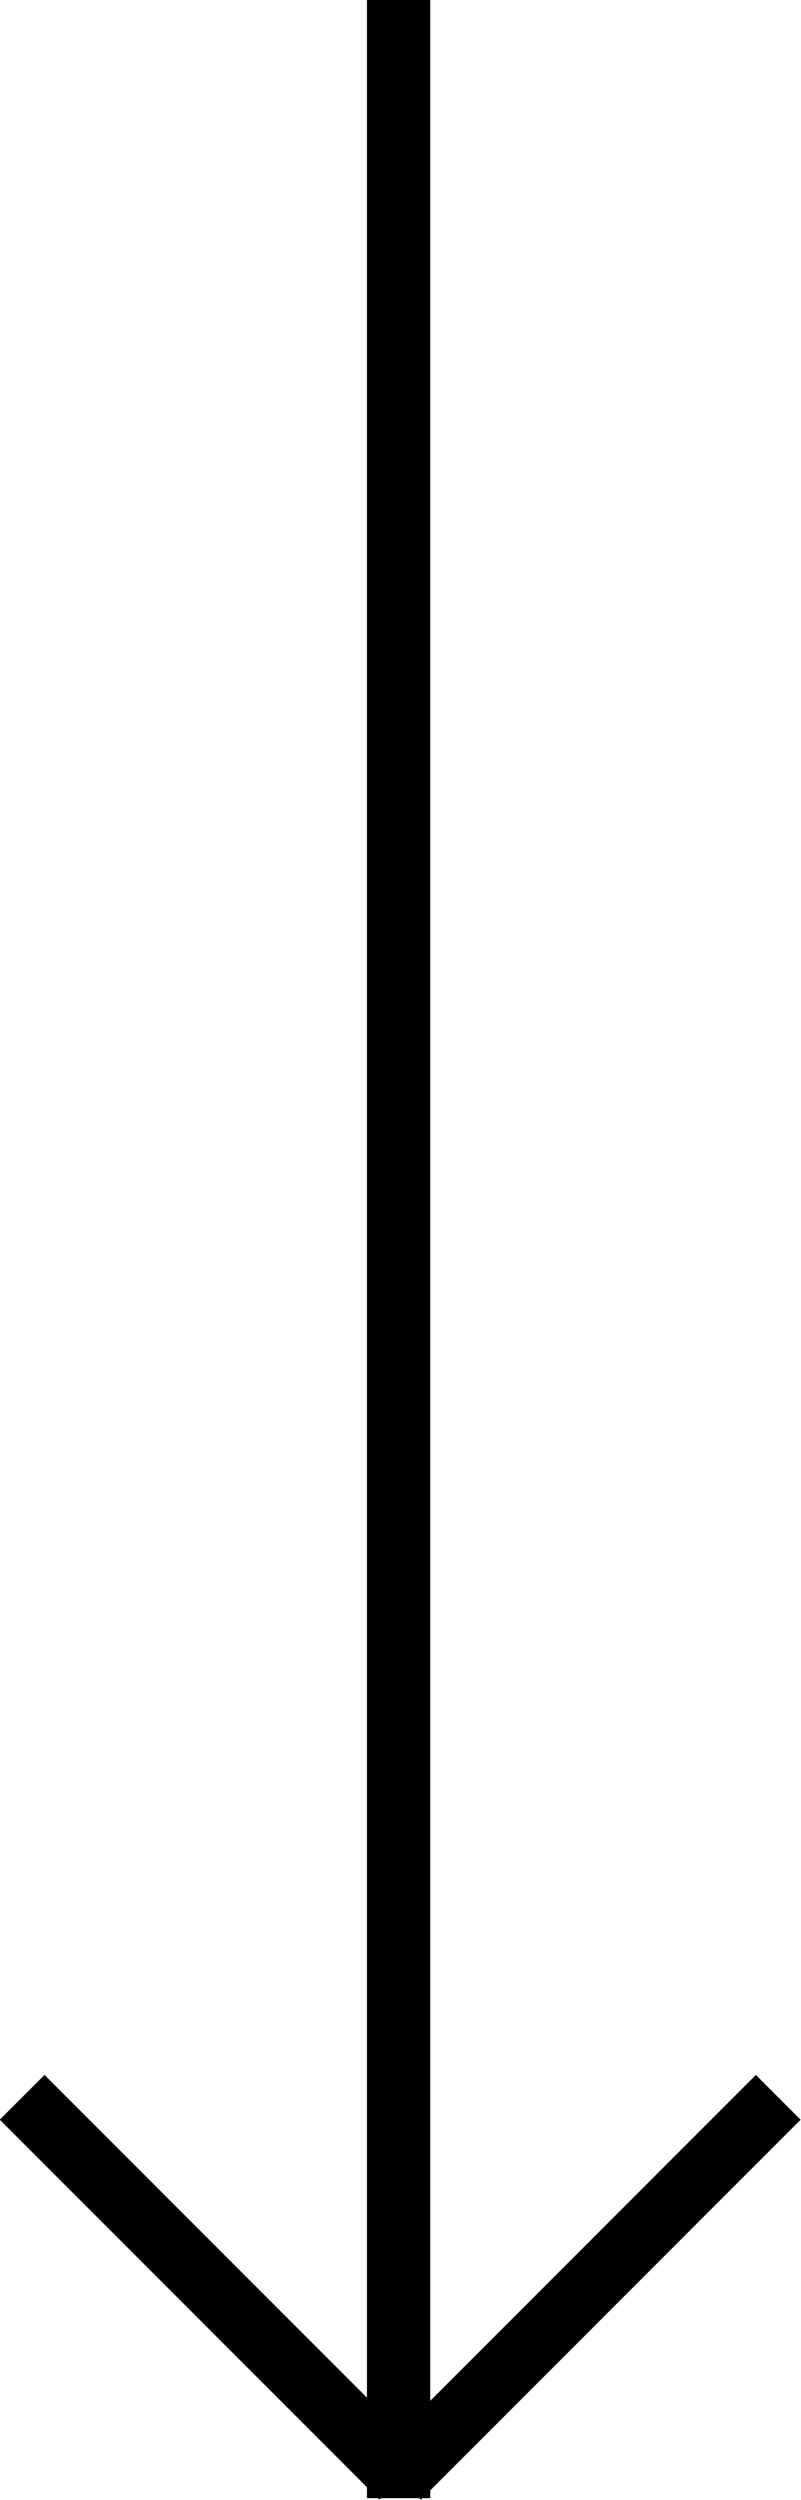
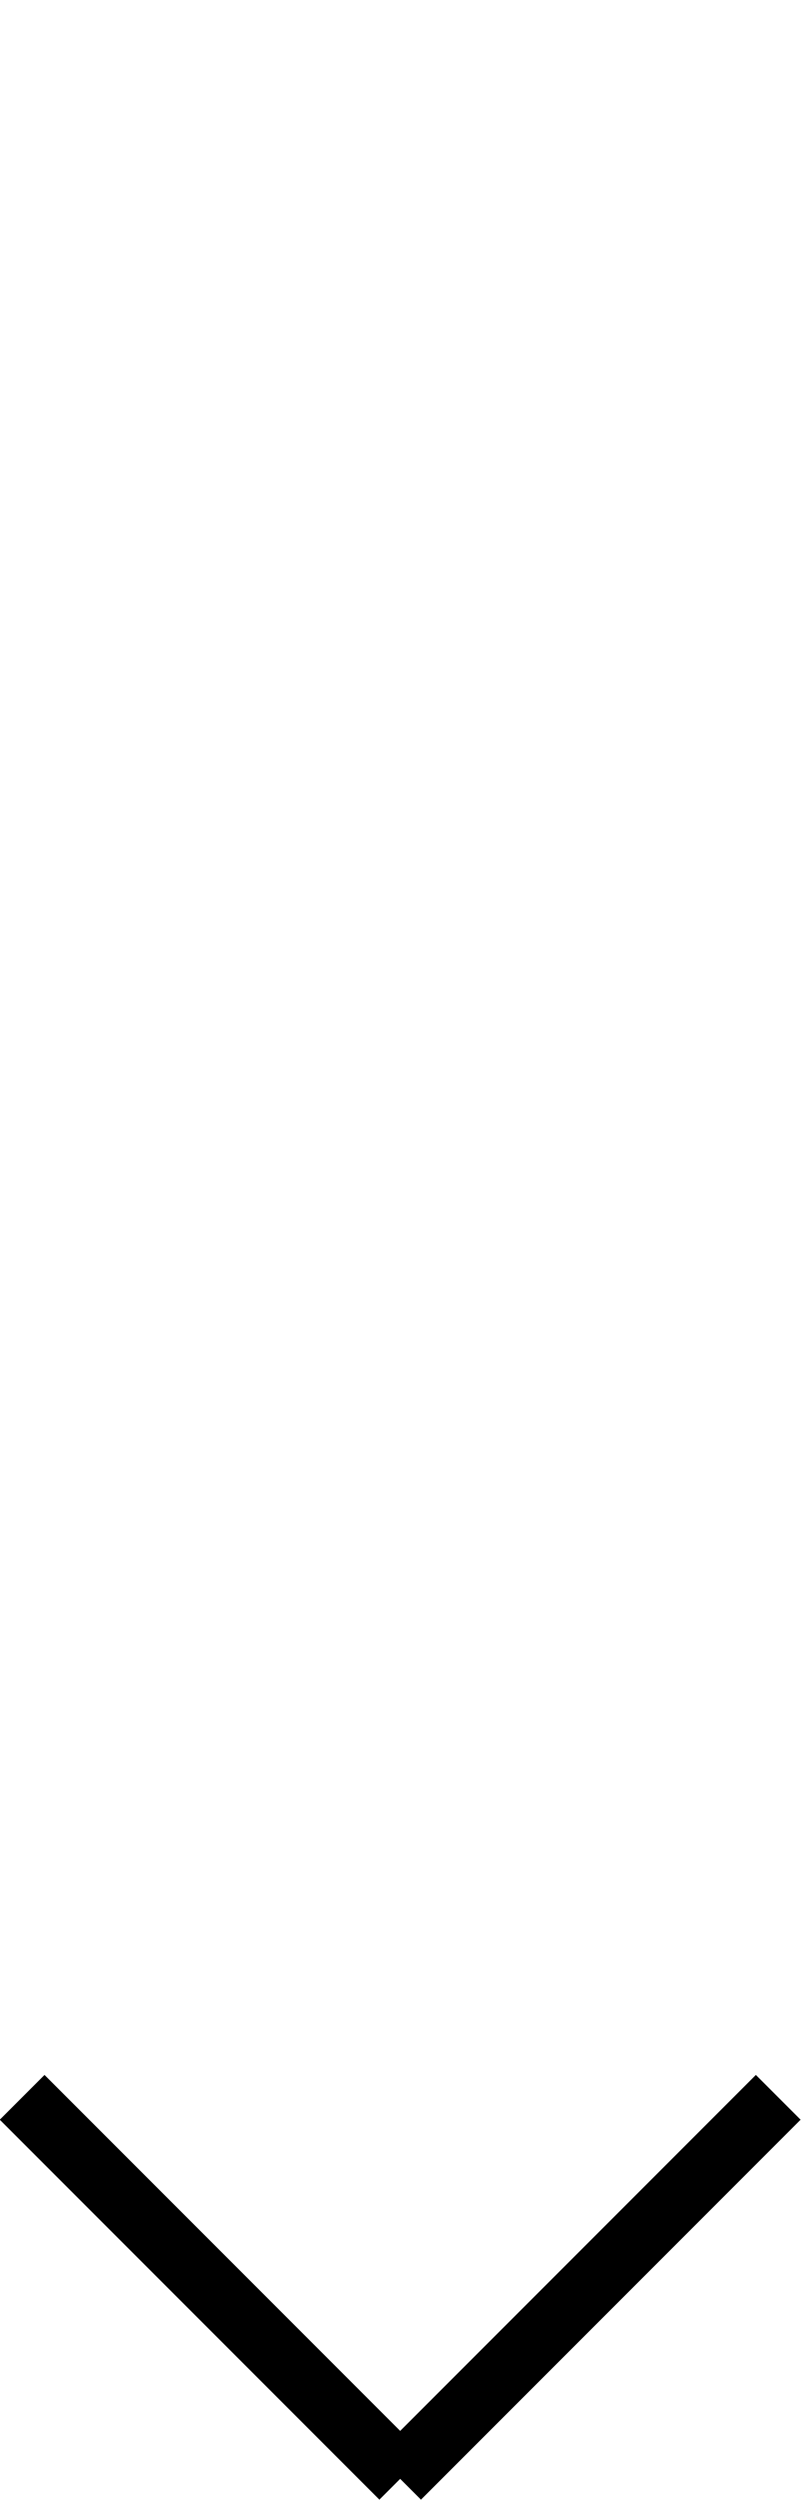
<svg xmlns="http://www.w3.org/2000/svg" id="Capa_2" data-name="Capa 2" viewBox="0 0 12.66 39.48">
  <defs>
    <style>.cls-1{fill:none;stroke:#000000;stroke-miterlimit:10;}</style>
  </defs>
  <title>flecha-abajo</title>
-   <line class="cls-1" x1="6.3" x2="6.3" y2="39.45" />
  <line class="cls-1" x1="12.3" y1="33.12" x2="6.3" y2="39.12" />
  <line class="cls-1" x1="0.35" y1="33.12" x2="6.35" y2="39.12" />
</svg>